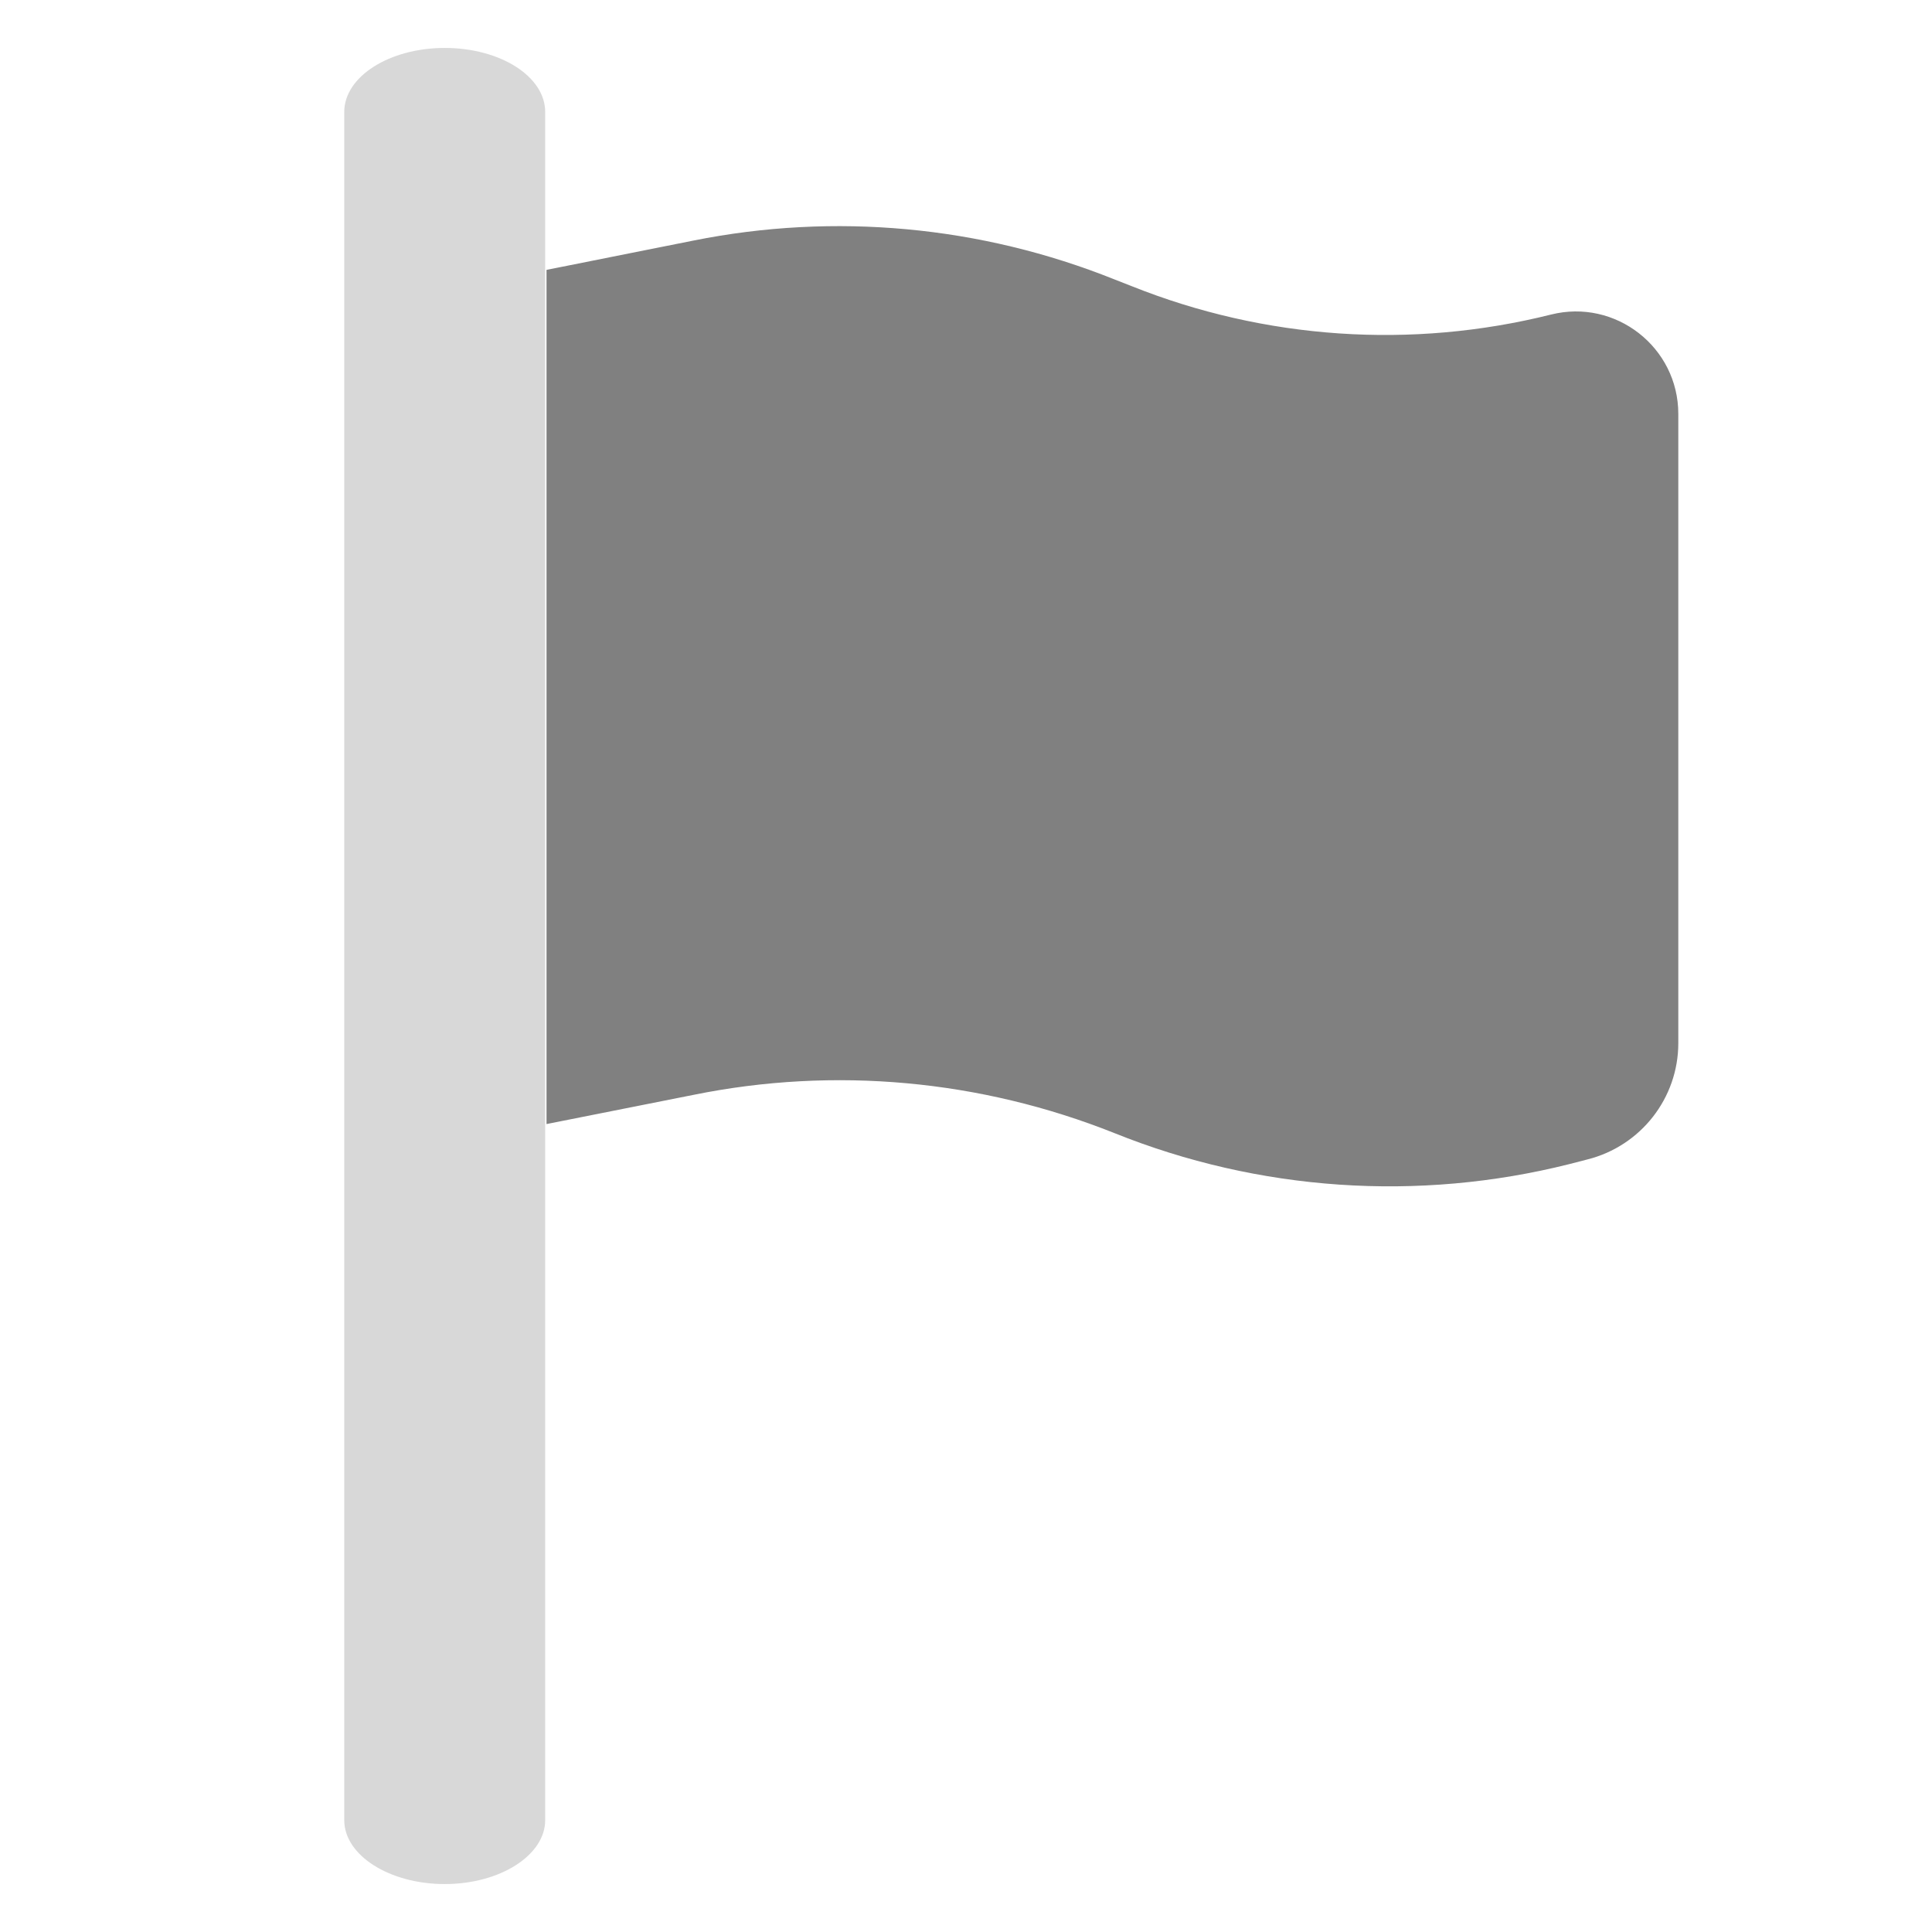
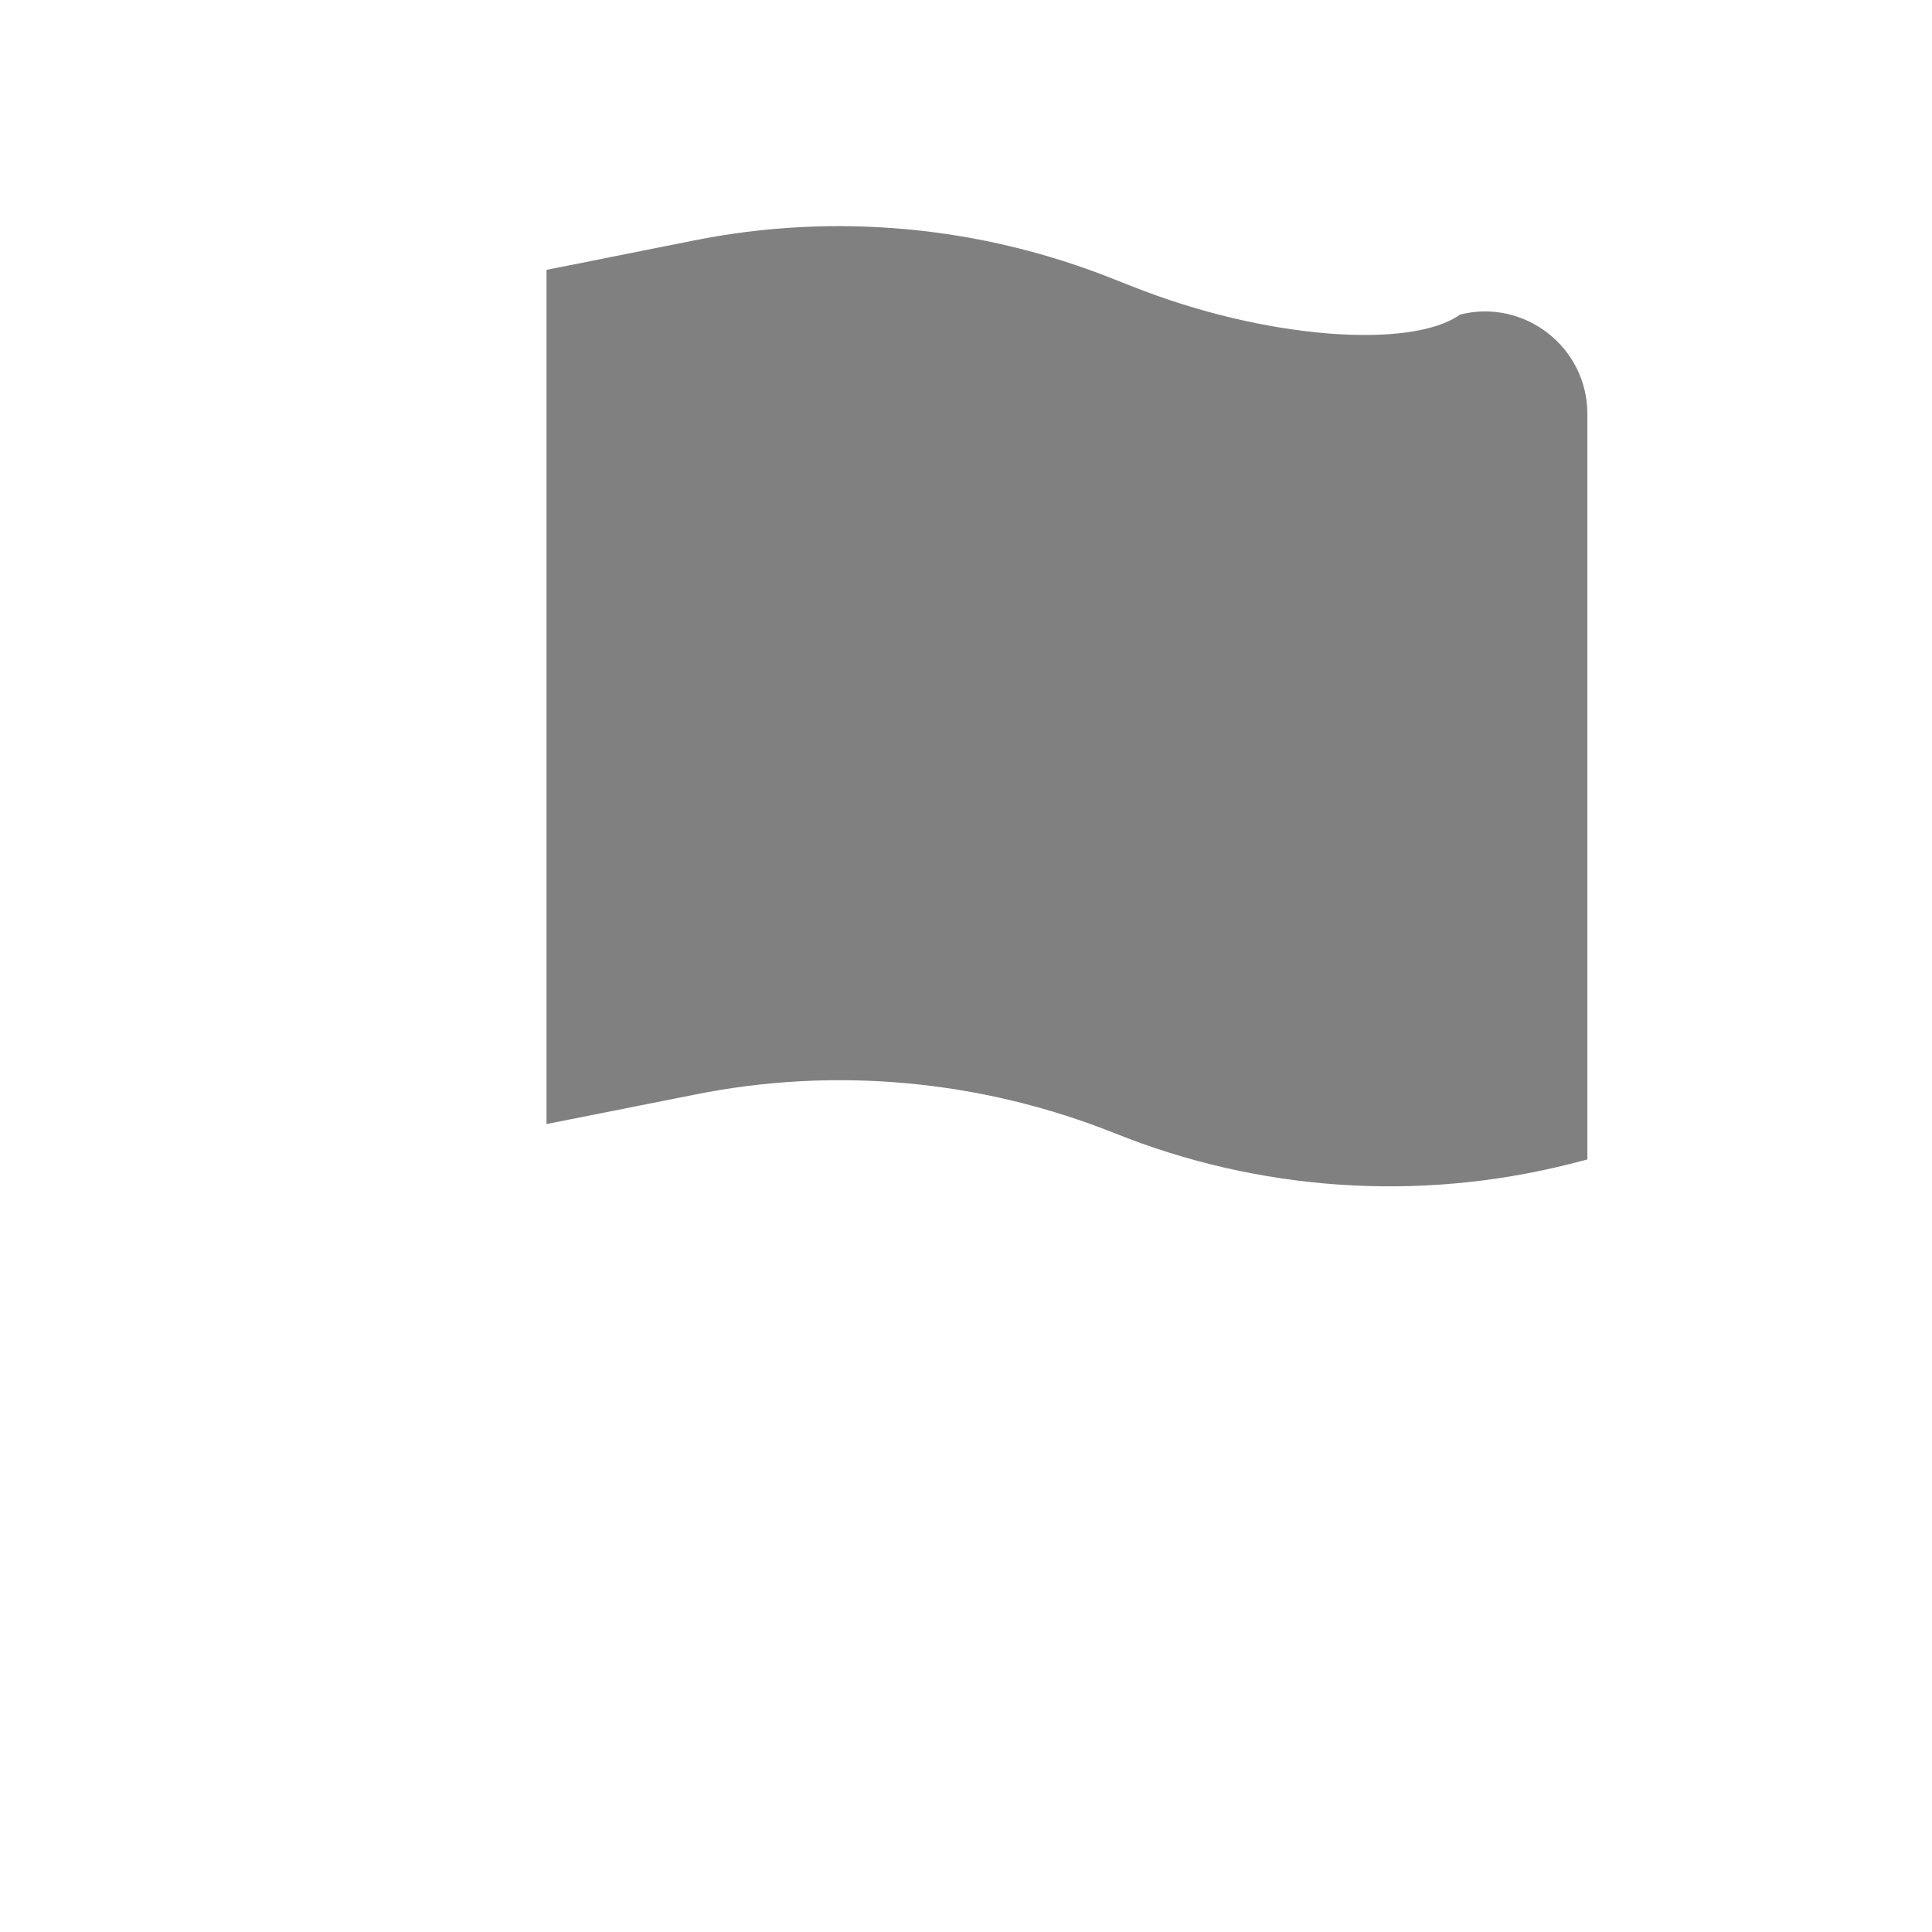
<svg xmlns="http://www.w3.org/2000/svg" version="1.1" id="Layer_1" x="0px" y="0px" width="16px" height="16px" viewBox="0 0 16 16" enable-background="new 0 0 16 16" xml:space="preserve">
-   <path opacity="0.5" fill="#B3B3B3" enable-background="new    " d="M4.515,0.927c0-0.294-0.372-0.53-0.832-0.53  c-0.458,0-0.832,0.237-0.832,0.53v14.147c0,0.291,0.374,0.529,0.832,0.529c0.46,0,0.832-0.24,0.832-0.529V9.309V2.235V0.927z" />
-   <path fill="#808080" d="M9.37,2.369L9.227,2.313C8.121,1.87,6.912,1.758,5.744,1.992L4.526,2.235v7.074l1.218-0.242  C6.912,8.83,8.122,8.943,9.227,9.383c1.197,0.482,2.517,0.572,3.768,0.258l0.151-0.039c0.442-0.111,0.753-0.508,0.753-0.963V3.428  c0-0.552-0.52-0.957-1.054-0.823C11.689,2.894,10.474,2.811,9.37,2.369z" />
+   <path fill="#808080" d="M9.37,2.369L9.227,2.313C8.121,1.87,6.912,1.758,5.744,1.992L4.526,2.235v7.074l1.218-0.242  C6.912,8.83,8.122,8.943,9.227,9.383c1.197,0.482,2.517,0.572,3.768,0.258l0.151-0.039V3.428  c0-0.552-0.52-0.957-1.054-0.823C11.689,2.894,10.474,2.811,9.37,2.369z" />
</svg>